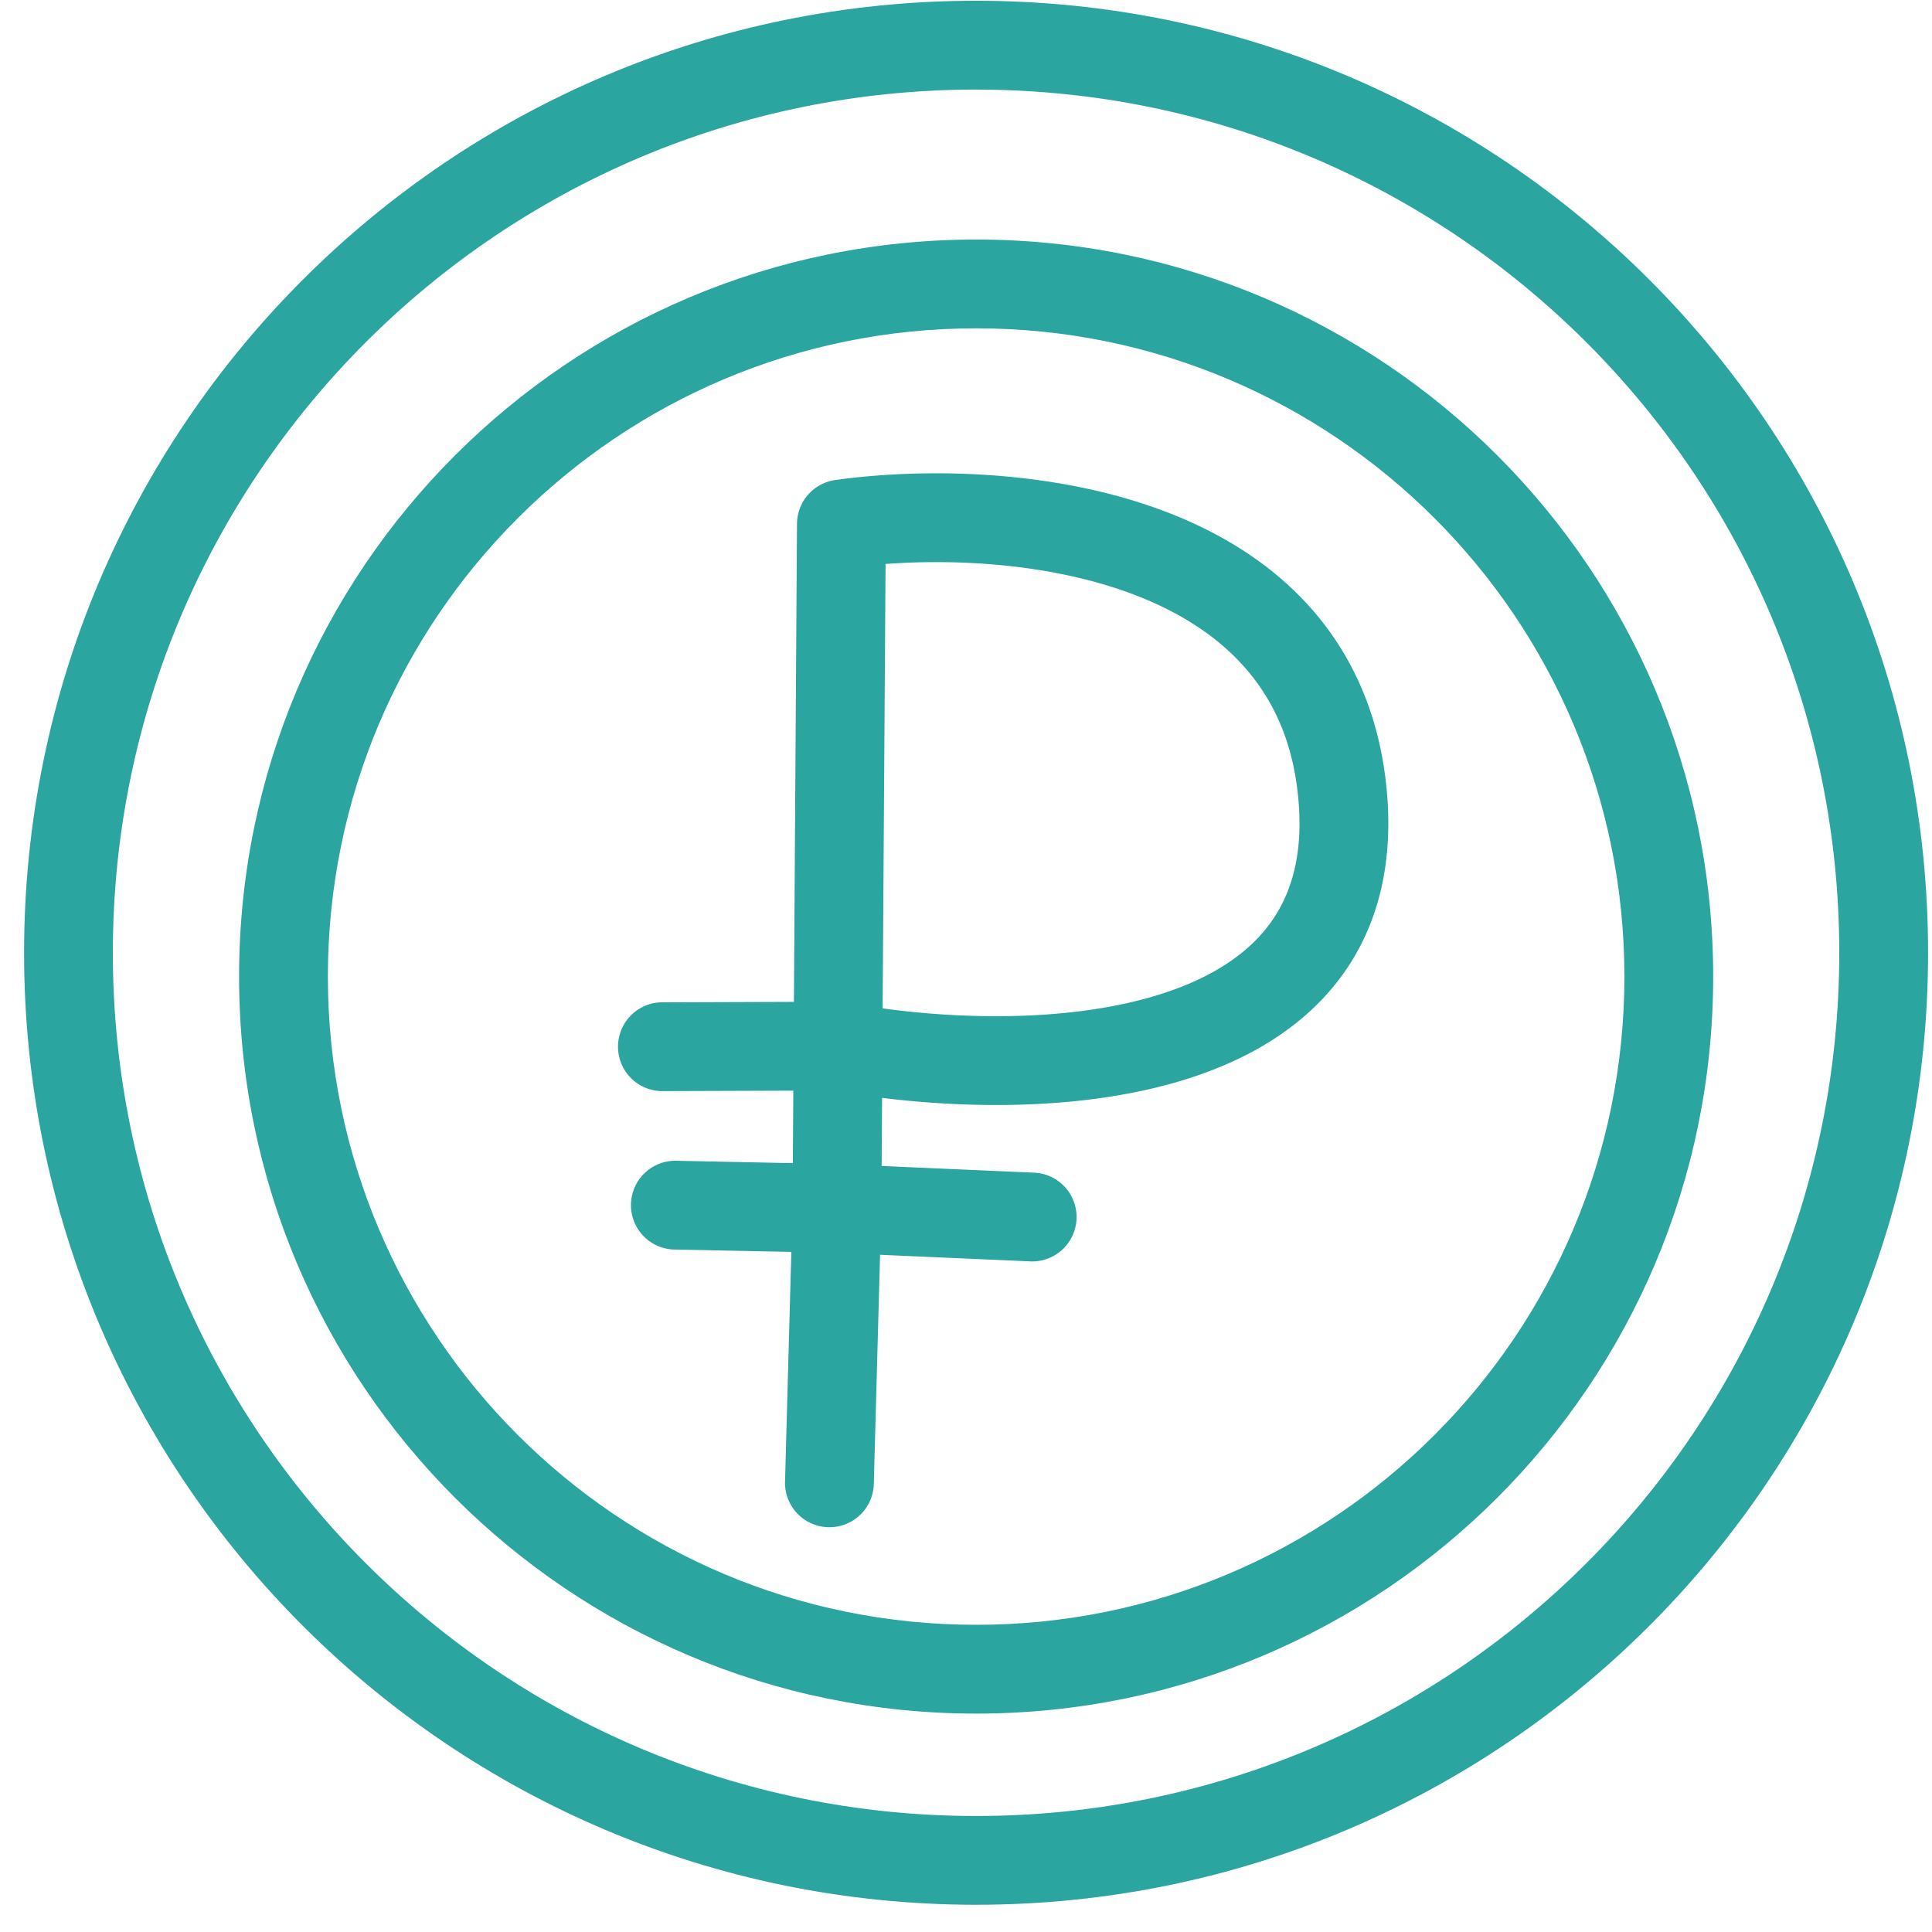
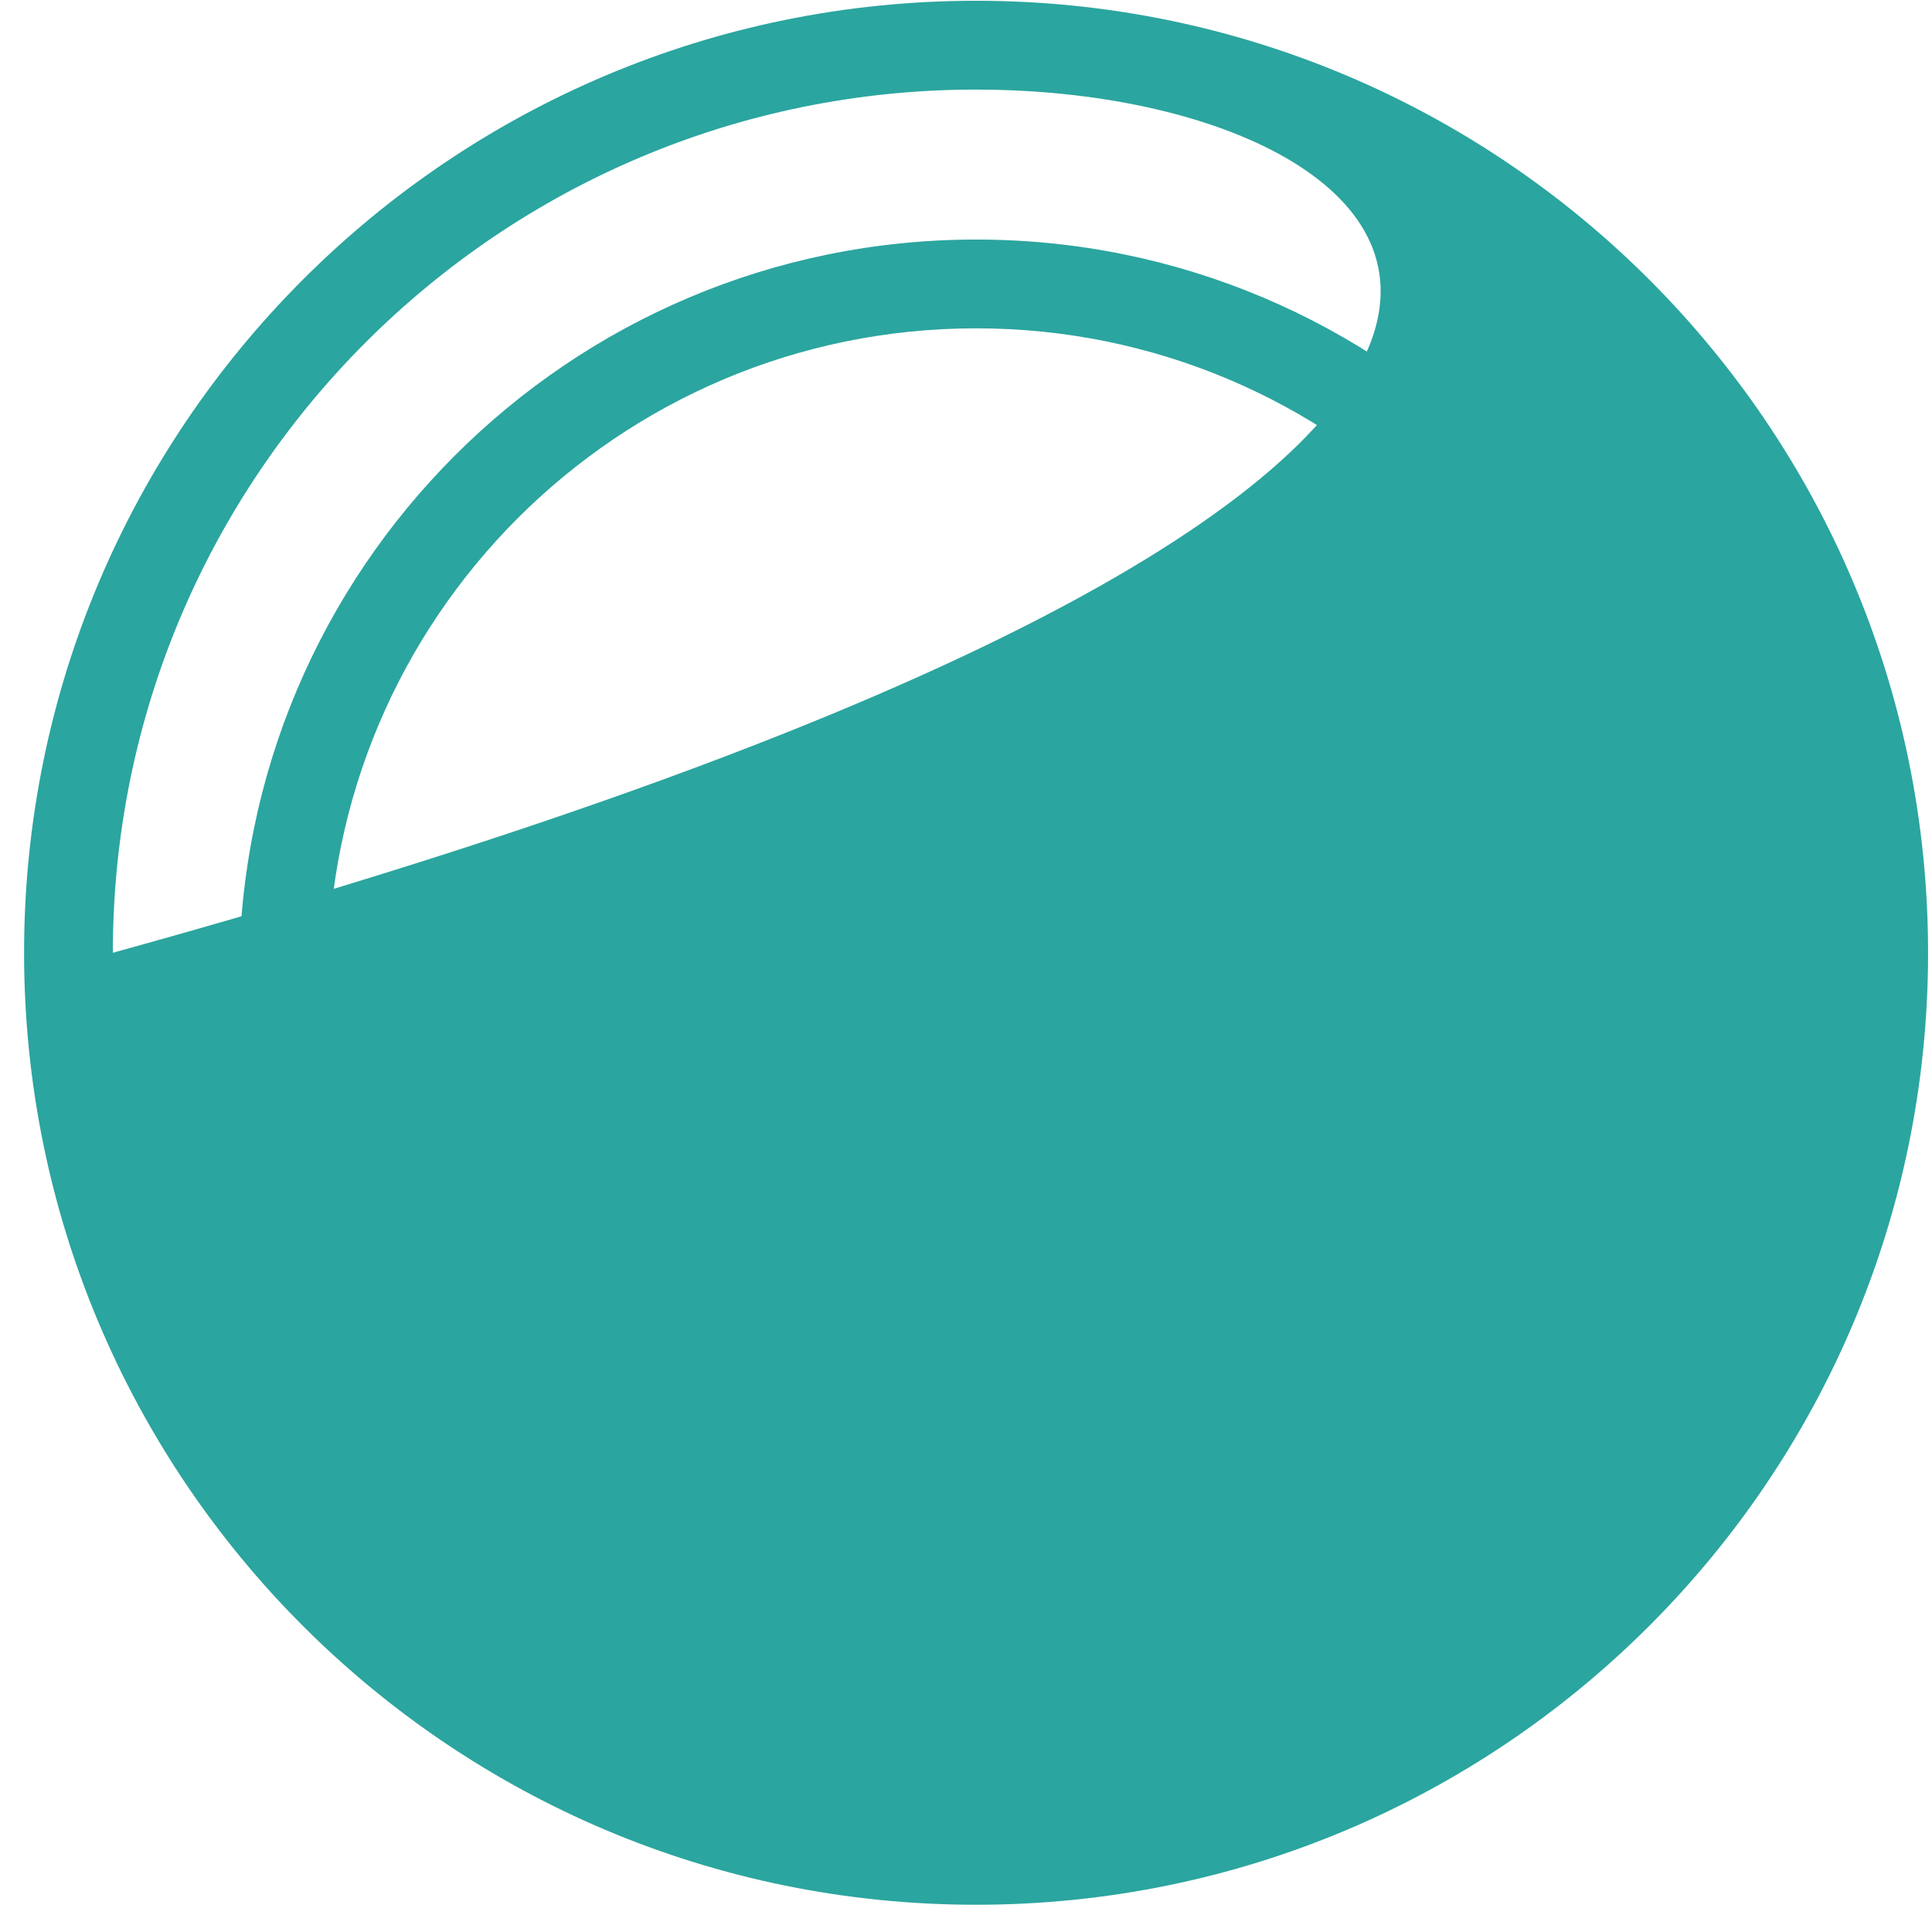
<svg xmlns="http://www.w3.org/2000/svg" width="69" height="69" fill="none">
-   <path fill="#2BA59F" fill-rule="evenodd" d="M34.86 3.199C17.832 3.199 4.03 17 4.03 34.027c0 17.027 13.803 30.83 30.83 30.83 17.026 0 30.828-13.803 30.828-30.83C65.688 17.001 51.886 3.2 34.86 3.2Zm-34 30.828c0-18.777 15.222-34 34-34 18.777 0 34 15.223 34 34 0 18.778-15.223 34-34 34-18.778 0-34-15.222-34-34Z" clip-rule="evenodd" />
+   <path fill="#2BA59F" fill-rule="evenodd" d="M34.86 3.199C17.832 3.199 4.03 17 4.03 34.027C65.688 17.001 51.886 3.2 34.86 3.2Zm-34 30.828c0-18.777 15.222-34 34-34 18.777 0 34 15.223 34 34 0 18.778-15.223 34-34 34-18.778 0-34-15.222-34-34Z" clip-rule="evenodd" />
  <path fill="#2BA59F" fill-rule="evenodd" d="M34.862 11.726c-12.786 0-23.152 10.365-23.152 23.152 0 12.786 10.366 23.151 23.152 23.151 12.786 0 23.152-10.365 23.152-23.151 0-12.787-10.366-23.152-23.152-23.152ZM8.539 34.878c0-14.538 11.785-26.323 26.323-26.323S61.185 20.34 61.185 34.878C61.185 49.415 49.4 61.2 34.862 61.2S8.539 49.415 8.539 34.879Z" clip-rule="evenodd" />
-   <path fill="#2BA59F" fill-rule="evenodd" d="M28.465 18.704a1.586 1.586 0 0 1 1.366-1.56c3.003-.42 7.587-.413 11.59 1.052 2.018.738 3.954 1.873 5.444 3.577 1.505 1.723 2.485 3.951 2.685 6.739.201 2.82-.542 5.092-2.009 6.819-1.433 1.688-3.437 2.712-5.523 3.316-3.416.99-7.389.951-10.515.562l-.016 2.433 5.484.241a1.586 1.586 0 0 1-.14 3.168l-5.4-.237-.225 8.223a1.586 1.586 0 0 1-3.17-.087l.226-8.239-4.128-.084a1.586 1.586 0 1 1 .065-3.17l4.117.084.017-2.589-4.63.016a1.586 1.586 0 1 1-.012-3.171l4.663-.016.11-17.076Zm3.058 17.31c2.905.399 6.607.458 9.613-.413 1.723-.499 3.09-1.266 3.988-2.323.865-1.018 1.412-2.444 1.262-4.54-.152-2.13-.877-3.697-1.91-4.878-1.048-1.2-2.482-2.077-4.145-2.686-2.832-1.037-6.133-1.223-8.704-1.032l-.104 15.871Z" clip-rule="evenodd" />
</svg>